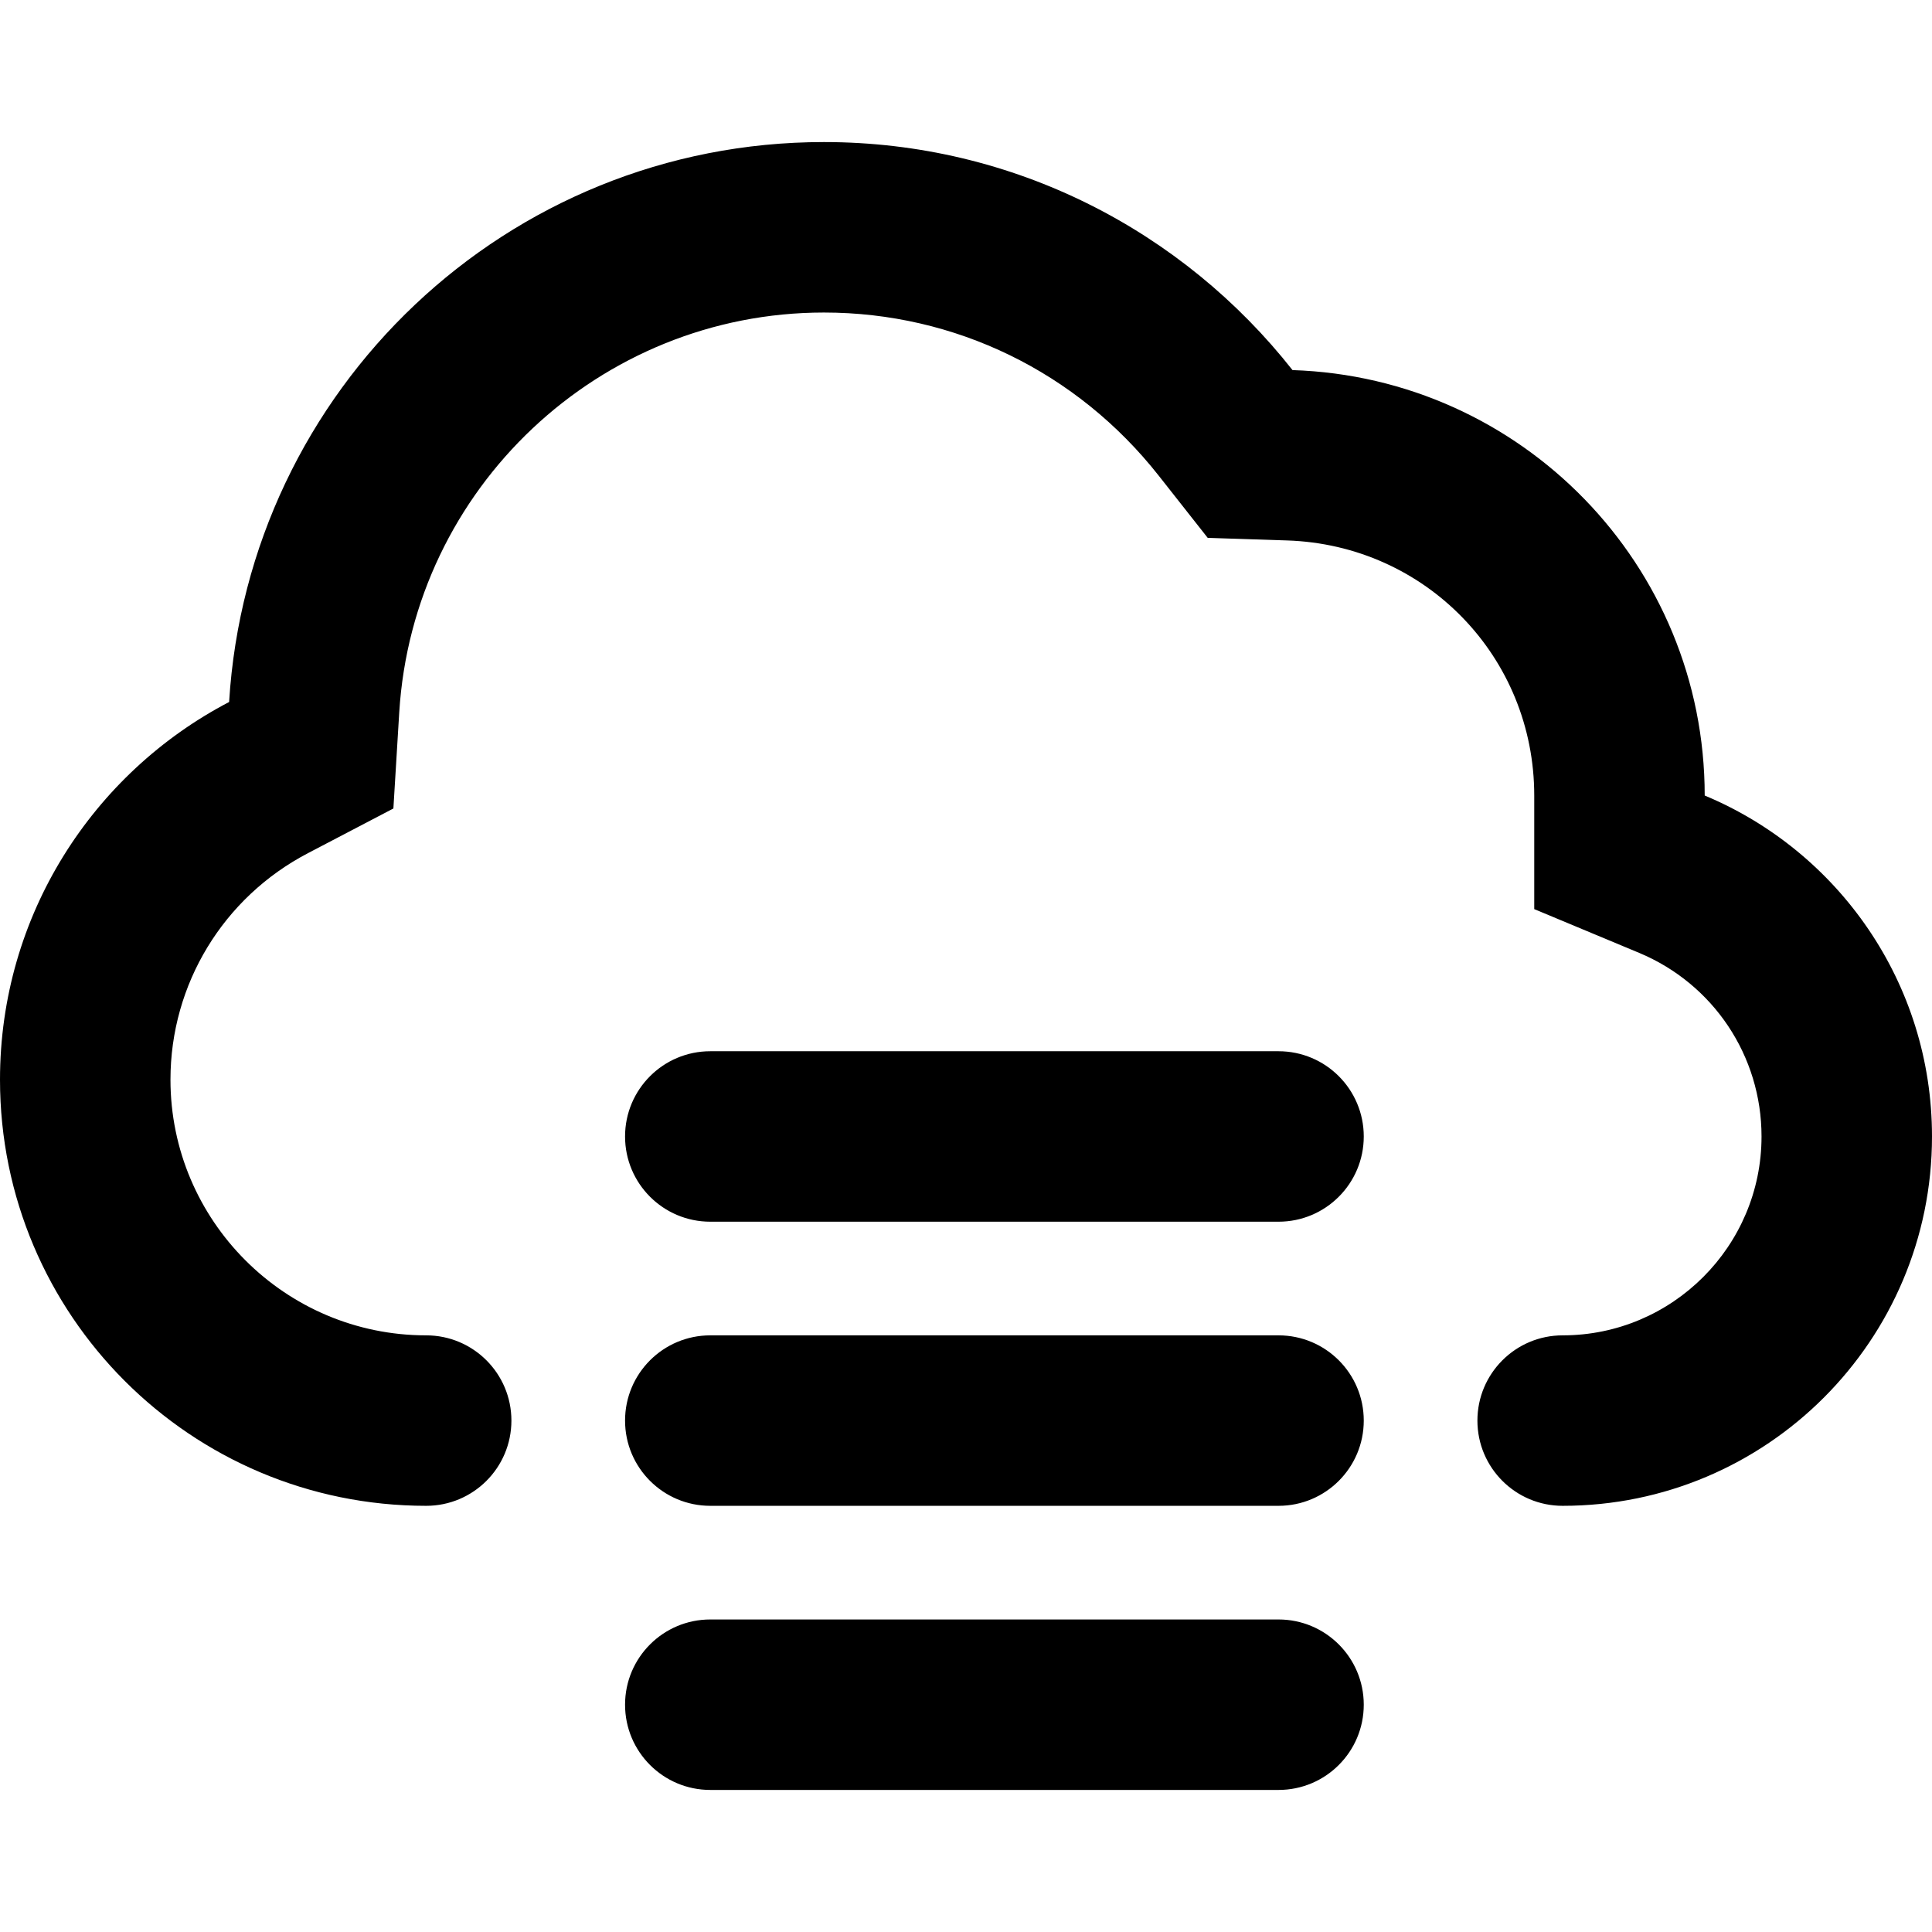
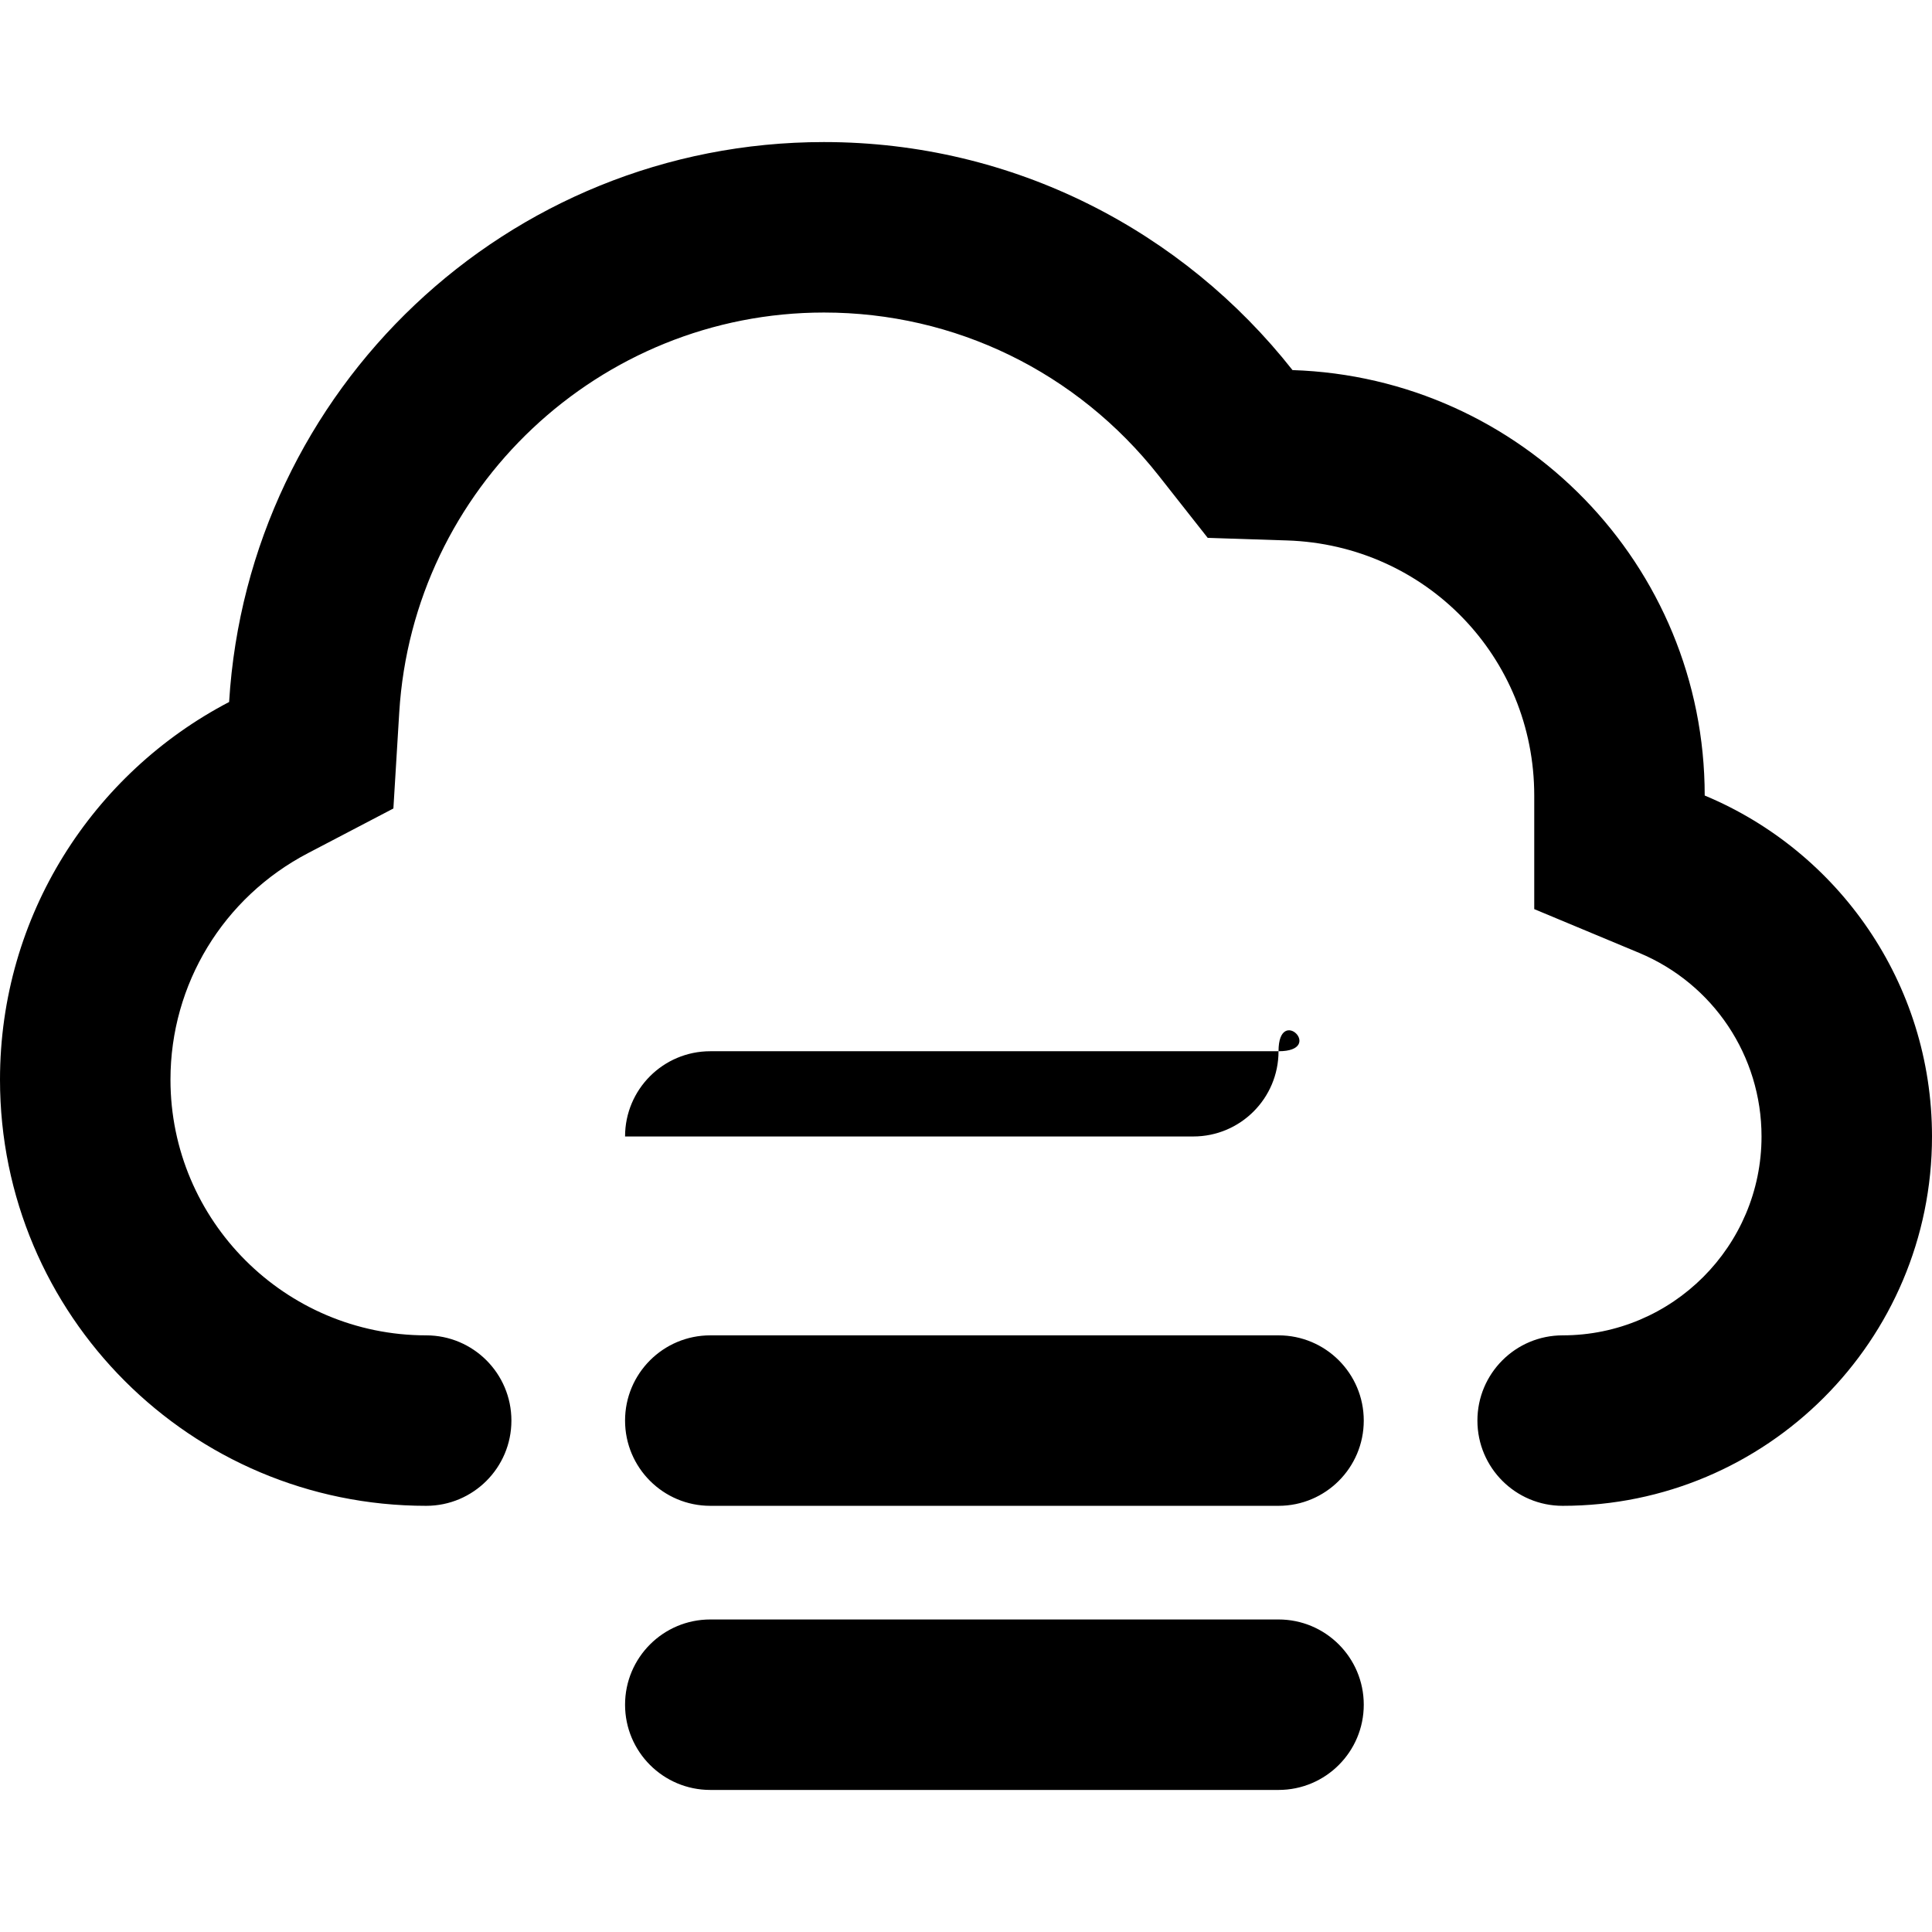
<svg xmlns="http://www.w3.org/2000/svg" xmlns:ns1="http://www.inkscape.org/namespaces/inkscape" xmlns:ns2="http://sodipodi.sourceforge.net/DTD/sodipodi-0.dtd" version="1.1" id="Capa_1" x="0px" y="0px" width="612px" height="612px" viewBox="0 0 612 612" style="enable-background:new 0 0 612 612;" xml:space="preserve" ns1:version="0.91 r13725" ns2:docname="fog.svg">
  <defs id="defs42" />
  <ns2:namedview pagecolor="#ffffff" bordercolor="#666666" borderopacity="1" objecttolerance="10" gridtolerance="10" guidetolerance="10" ns1:pageopacity="0" ns1:pageshadow="2" ns1:window-width="1920" ns1:window-height="1017" id="namedview40" showgrid="false" ns1:zoom="0.38562092" ns1:cx="-16.855932" ns1:cy="306" ns1:window-x="-8" ns1:window-y="-8" ns1:window-maximized="1" ns1:current-layer="Capa_1" />
  <g id="g3" style="fill:#{sdcol(icon)};fill-opacity:1">
    <g id="Cloud_x5F_Fog" style="fill:#{sdcol(icon)};fill-opacity:1">
      <g id="g6" style="fill:#{sdcol(icon)};fill-opacity:1">
-         <path d="M405,423H225c-14.904,0-27,12.078-27,27s12.096,27,27,27h180c14.904,0,27-12.078,27-27S419.904,423,405,423z M405,513     H225c-14.904,0-27,12.078-27,27s12.096,27,27,27h180c14.904,0,27-12.078,27-27S419.904,513,405,513z M405,333H225     c-14.904,0-27,12.078-27,27s12.096,27,27,27h180c14.904,0,27-12.078,27-27S419.904,333,405,333z M540,252     c0-73.08-58.086-132.426-130.572-134.766C374.814,73.296,321.282,45,261,45C160.542,45,78.624,123.426,72.576,222.372     C29.466,244.89,0,289.962,0,342c0,74.574,60.426,135,135,135c14.904,0,27-12.078,27-27s-12.096-27-27-27     c-44.658,0-81-36.342-81-81c0-30.222,16.704-57.726,43.596-71.766l27.018-14.13l1.854-30.438C130.824,154.638,189.918,99,261,99     c41.526,0,80.154,18.828,106.02,51.642l15.553,19.746l25.128,0.81c43.901,1.422,78.3,36.9,78.3,80.802v35.982l33.229,13.86     C542.771,311.67,558,334.494,558,360c0,34.74-28.26,63-63,63c-14.904,0-27,12.078-27,27s12.096,27,27,27     c64.62,0,117-52.38,117-117C612,311.328,582.282,269.622,540,252z" id="path8" style="fill:#{sdcol(icon)};fill-opacity:1" />
+         <path d="M405,423H225c-14.904,0-27,12.078-27,27s12.096,27,27,27h180c14.904,0,27-12.078,27-27S419.904,423,405,423z M405,513     H225c-14.904,0-27,12.078-27,27s12.096,27,27,27h180c14.904,0,27-12.078,27-27S419.904,513,405,513z M405,333H225     c-14.904,0-27,12.078-27,27h180c14.904,0,27-12.078,27-27S419.904,333,405,333z M540,252     c0-73.08-58.086-132.426-130.572-134.766C374.814,73.296,321.282,45,261,45C160.542,45,78.624,123.426,72.576,222.372     C29.466,244.89,0,289.962,0,342c0,74.574,60.426,135,135,135c14.904,0,27-12.078,27-27s-12.096-27-27-27     c-44.658,0-81-36.342-81-81c0-30.222,16.704-57.726,43.596-71.766l27.018-14.13l1.854-30.438C130.824,154.638,189.918,99,261,99     c41.526,0,80.154,18.828,106.02,51.642l15.553,19.746l25.128,0.81c43.901,1.422,78.3,36.9,78.3,80.802v35.982l33.229,13.86     C542.771,311.67,558,334.494,558,360c0,34.74-28.26,63-63,63c-14.904,0-27,12.078-27,27s12.096,27,27,27     c64.62,0,117-52.38,117-117C612,311.328,582.282,269.622,540,252z" id="path8" style="fill:#{sdcol(icon)};fill-opacity:1" />
      </g>
    </g>
  </g>
  <g id="g10" />
  <g id="g12" />
  <g id="g14" />
  <g id="g16" />
  <g id="g18" />
  <g id="g20" />
  <g id="g22" />
  <g id="g24" />
  <g id="g26" />
  <g id="g28" />
  <g id="g30" />
  <g id="g32" />
  <g id="g34" />
  <g id="g36" />
  <g id="g38" />
</svg>